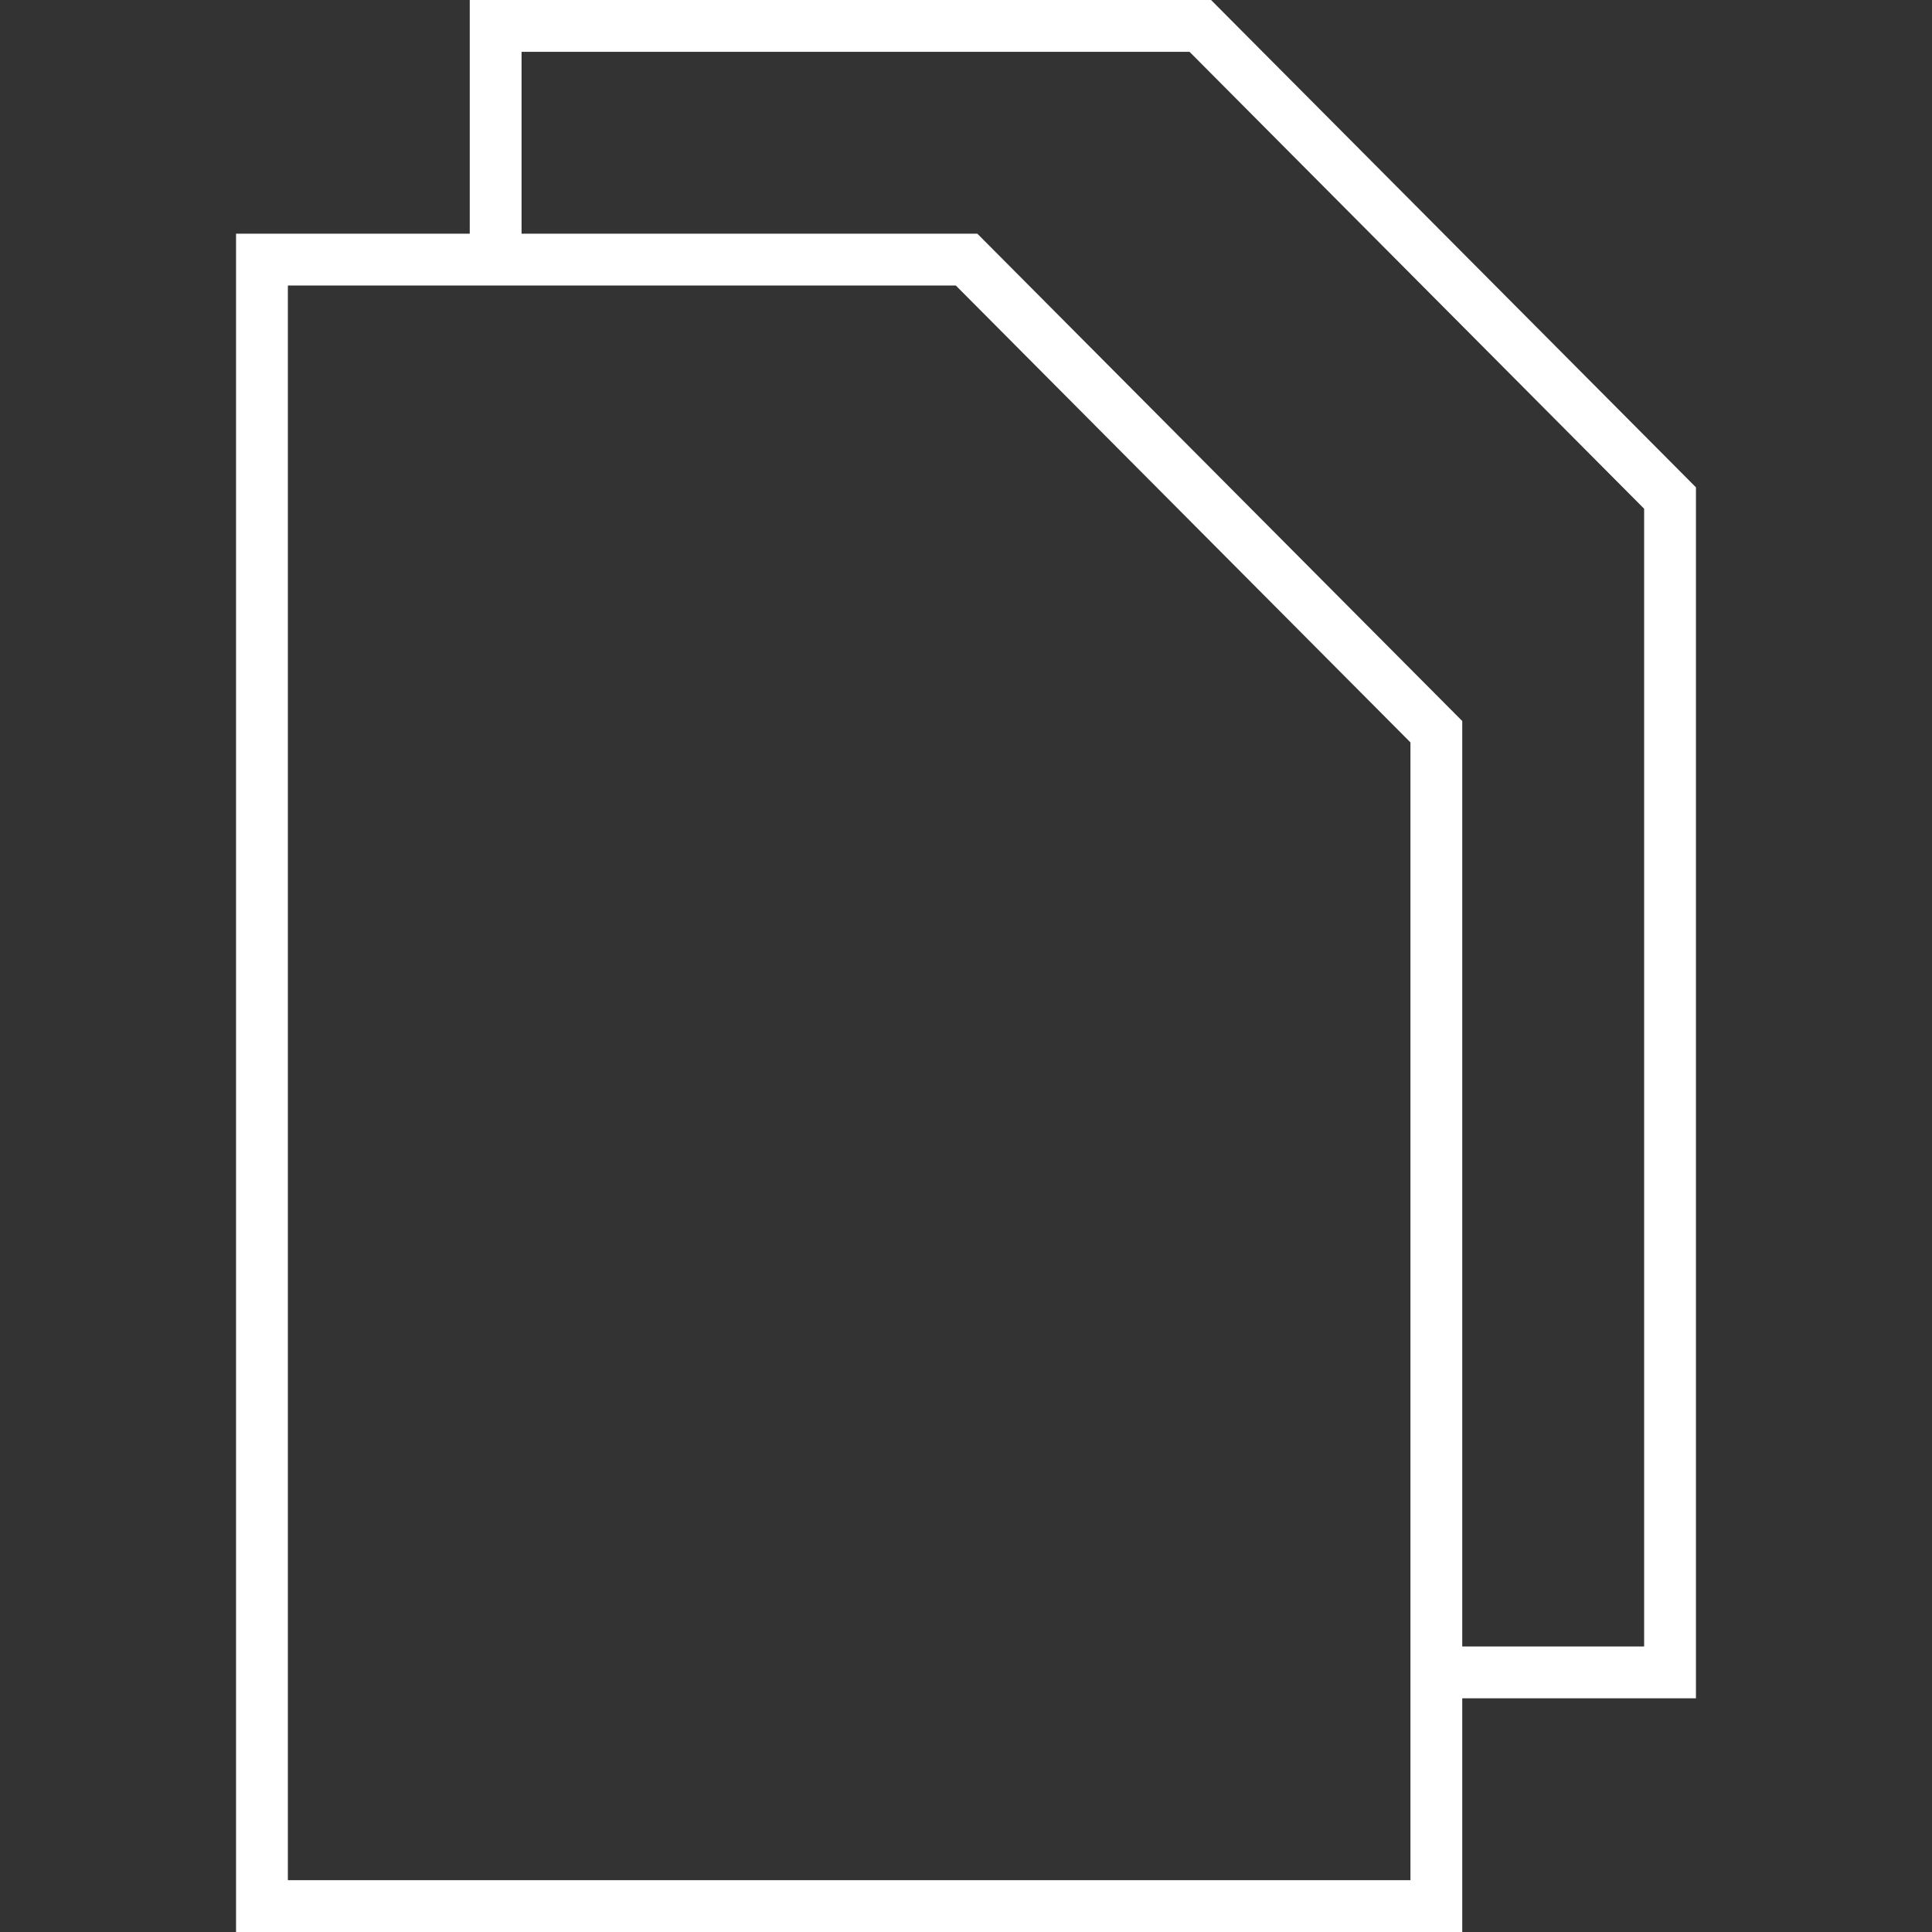
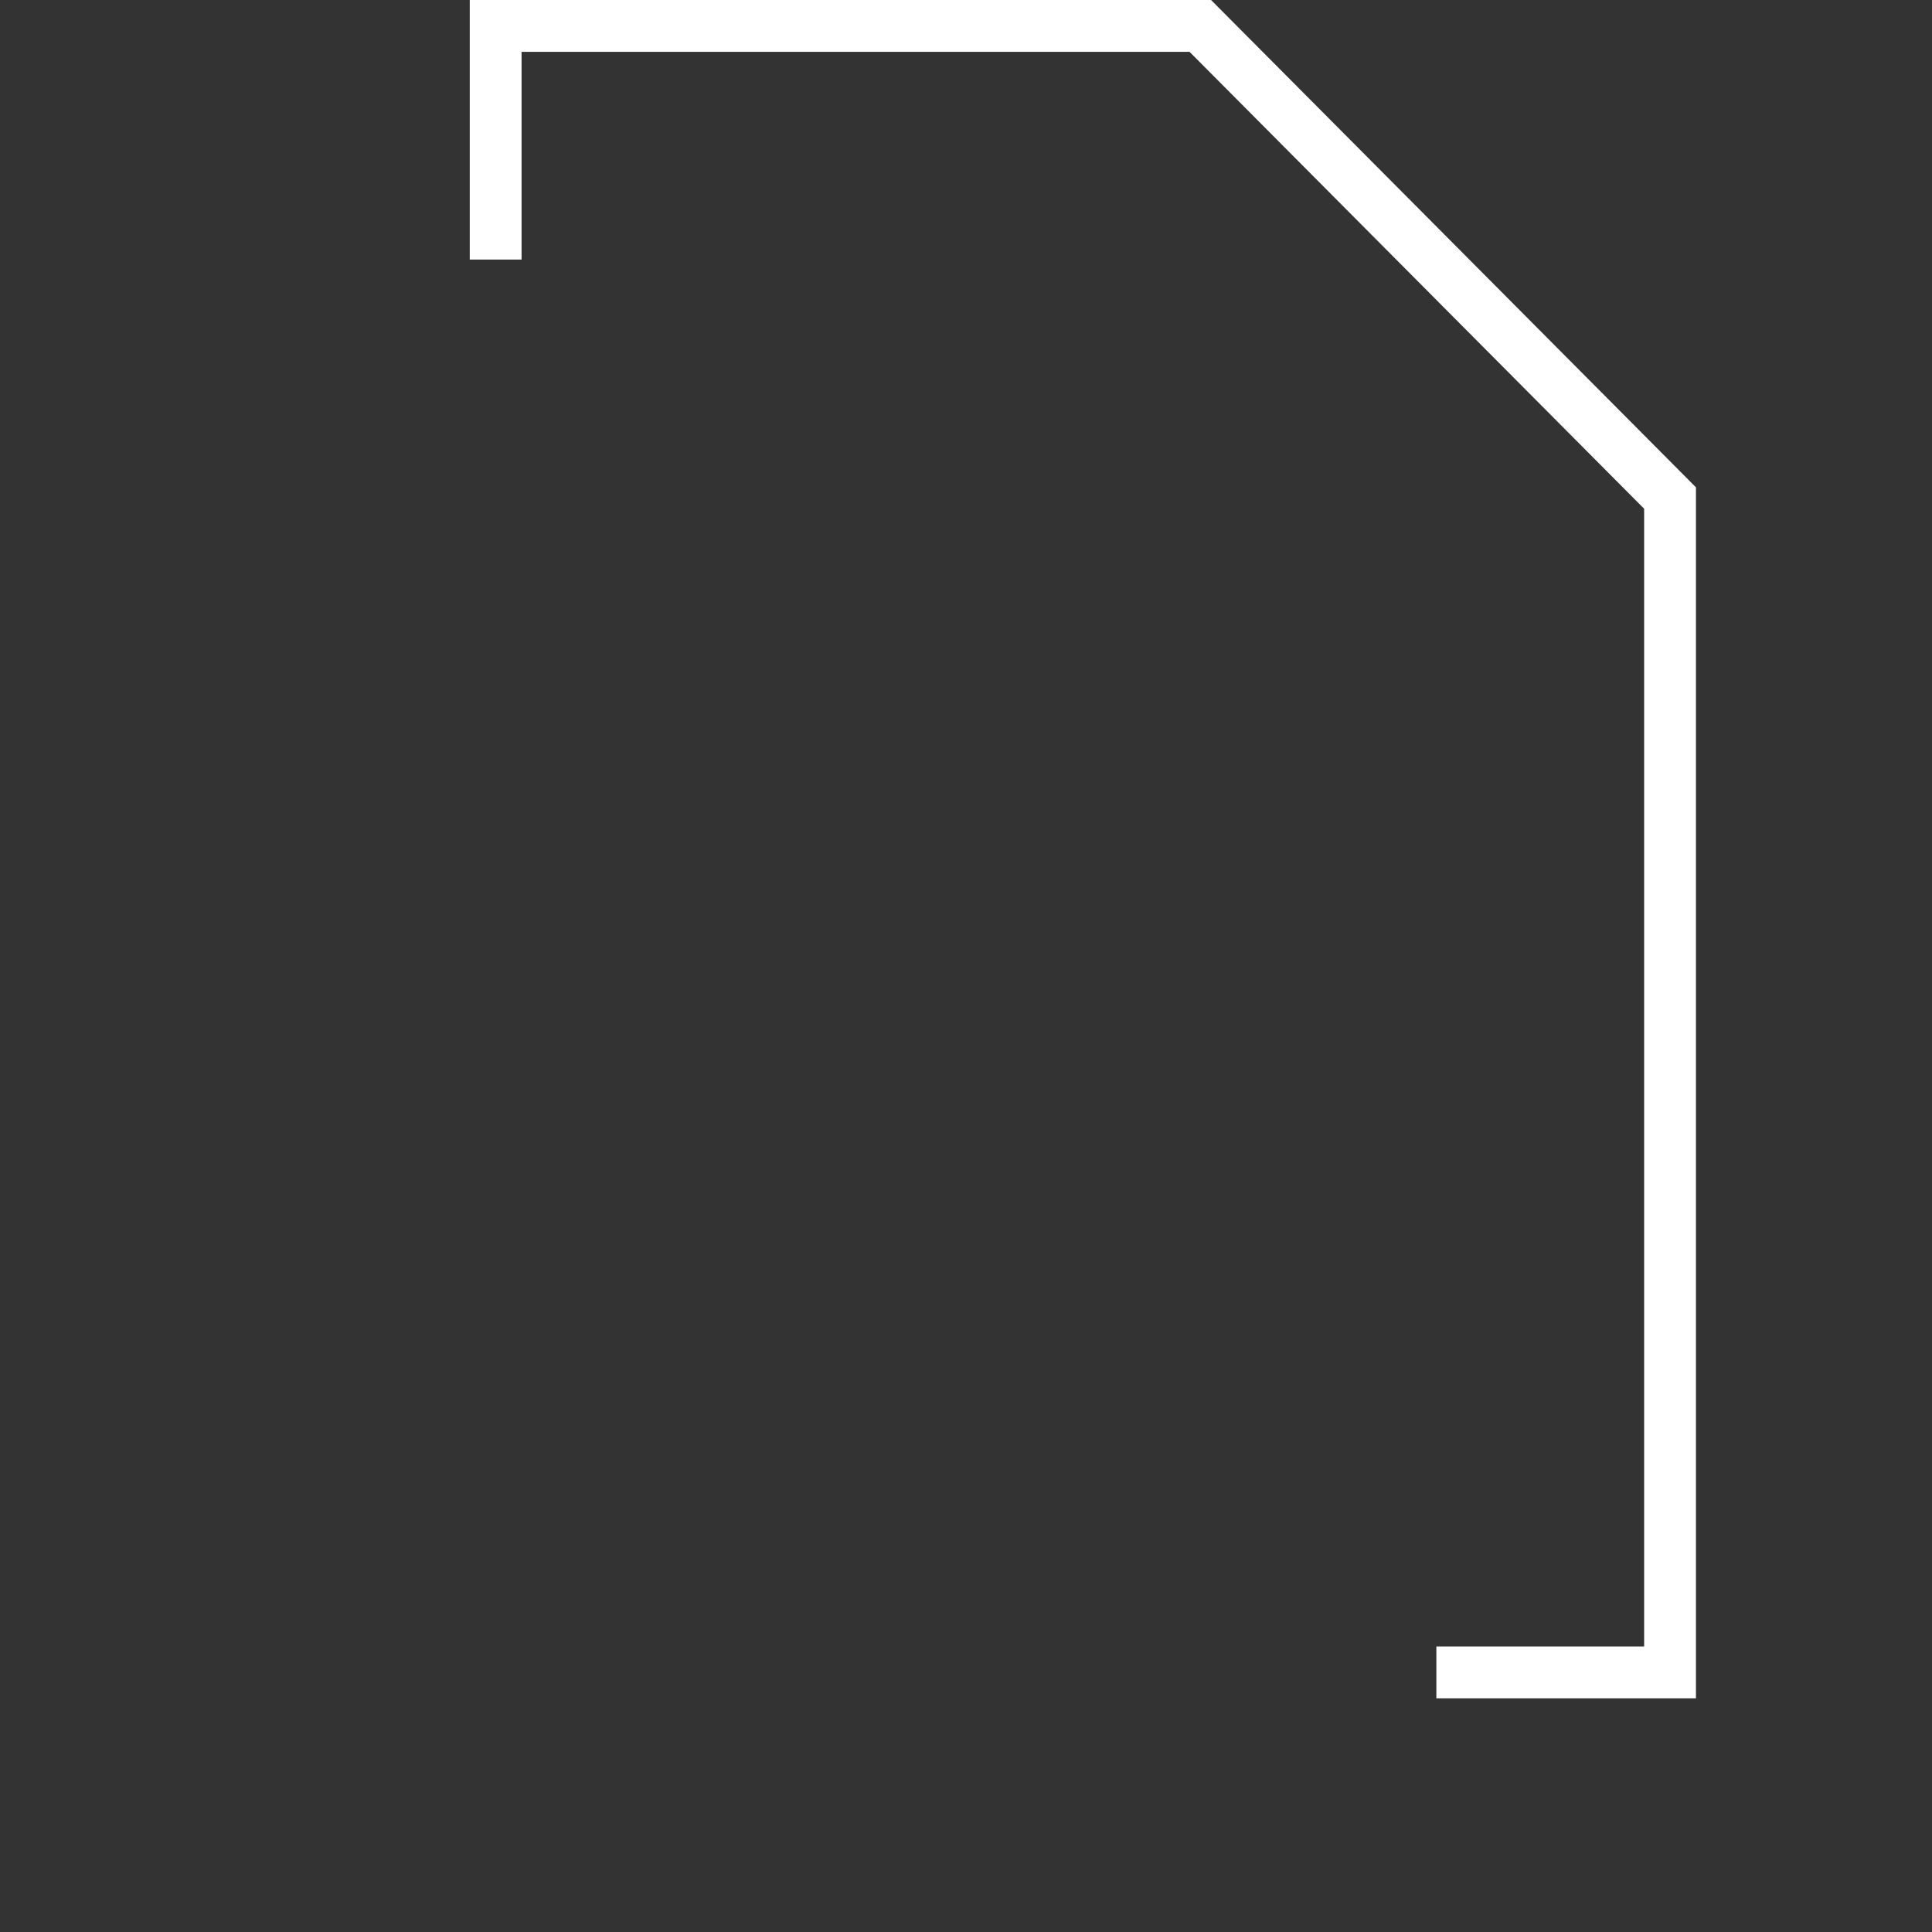
<svg xmlns="http://www.w3.org/2000/svg" id="Слой_1" x="0px" y="0px" viewBox="0 0 500 500" style="enable-background:new 0 0 500 500;" xml:space="preserve">
  <rect x="0" y="0" width="500" height="500" fill="#333333" stroke="none" />
  <style type="text/css"> .st0{fill:#FFFFFF;} </style>
  <g>
    <g>
-       <path class="st0" d="M378.43,500H61.09V60.48h191.85L378.43,186.6V500z M74.5,486.59h290.52V192.13L247.36,73.89H74.5V486.59z" />
-     </g>
+       </g>
    <g>
      <polygon class="st0" points="438.91,439.52 371.73,439.52 371.73,426.11 425.5,426.11 425.5,131.66 307.85,13.41 134.98,13.41 134.98,67.18 121.57,67.18 121.57,0 313.42,0 438.91,126.12 " />
    </g>
  </g>
</svg>